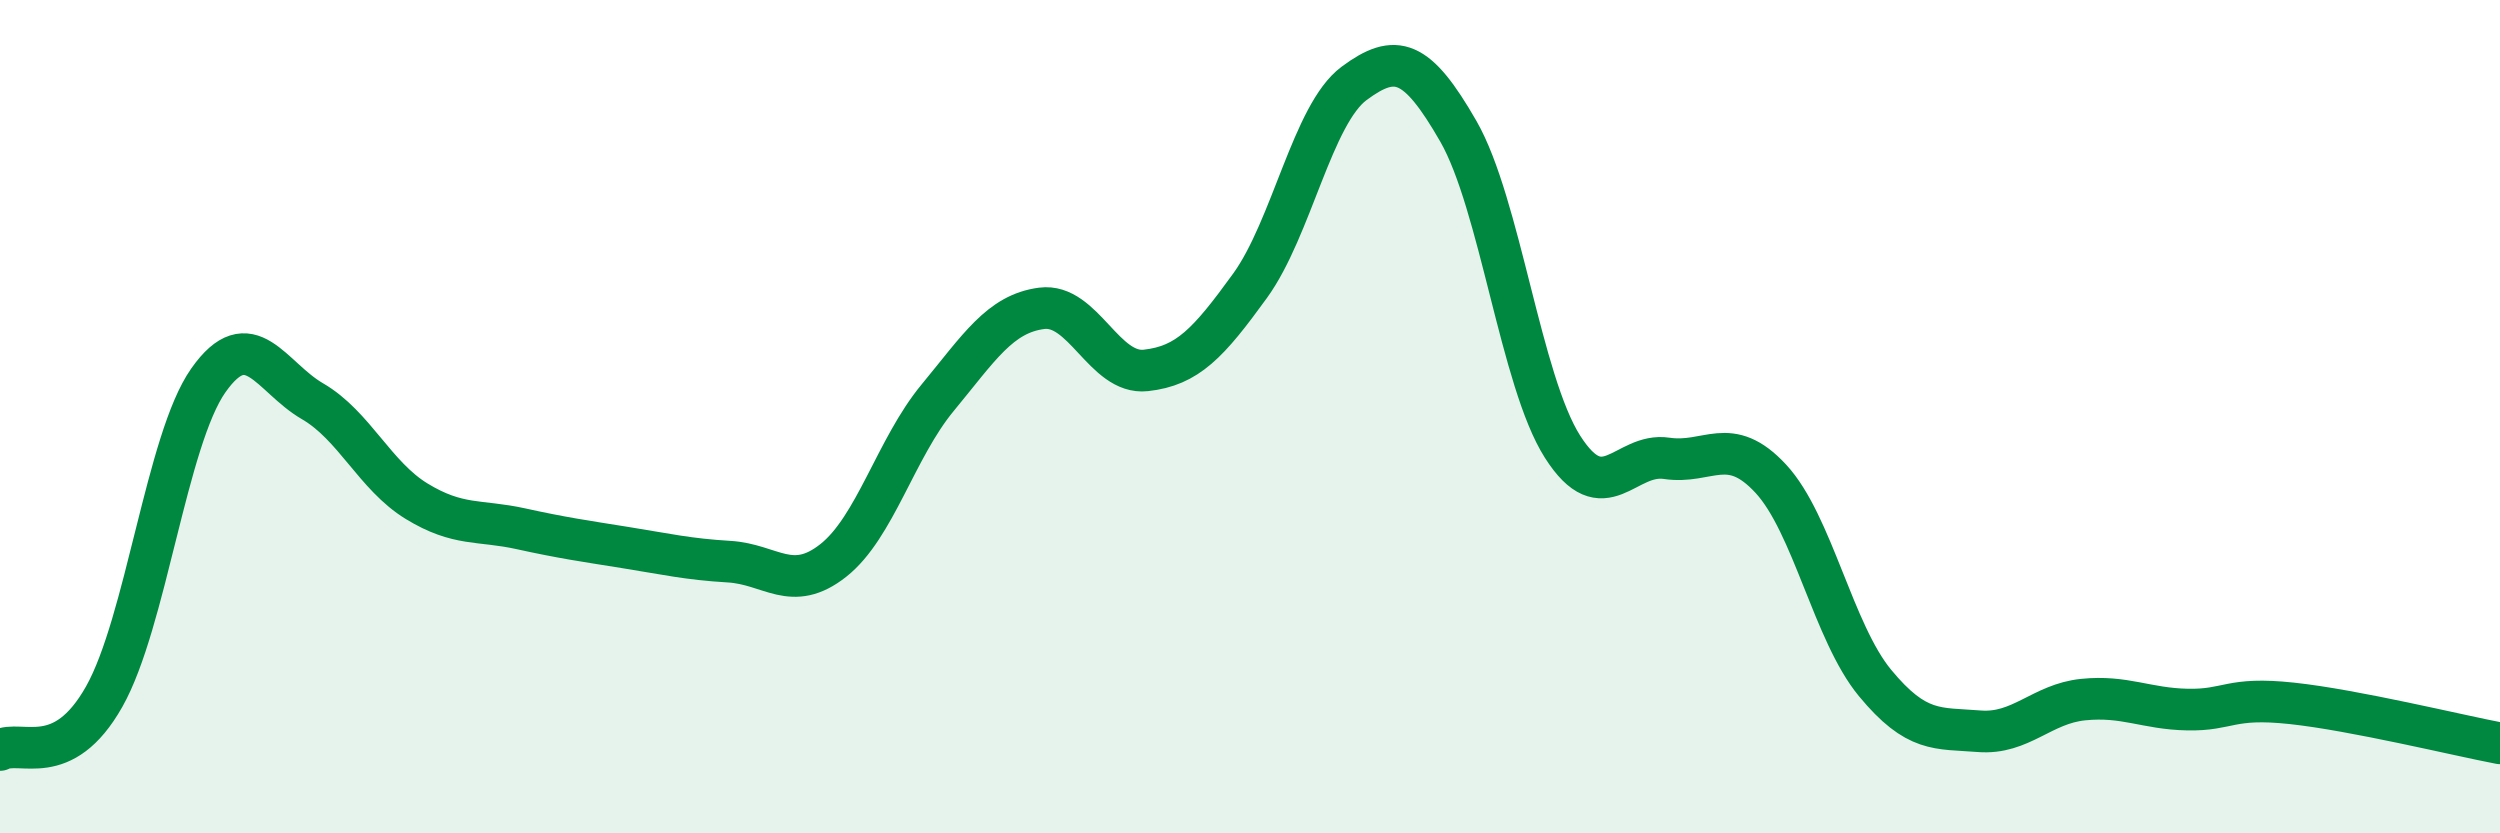
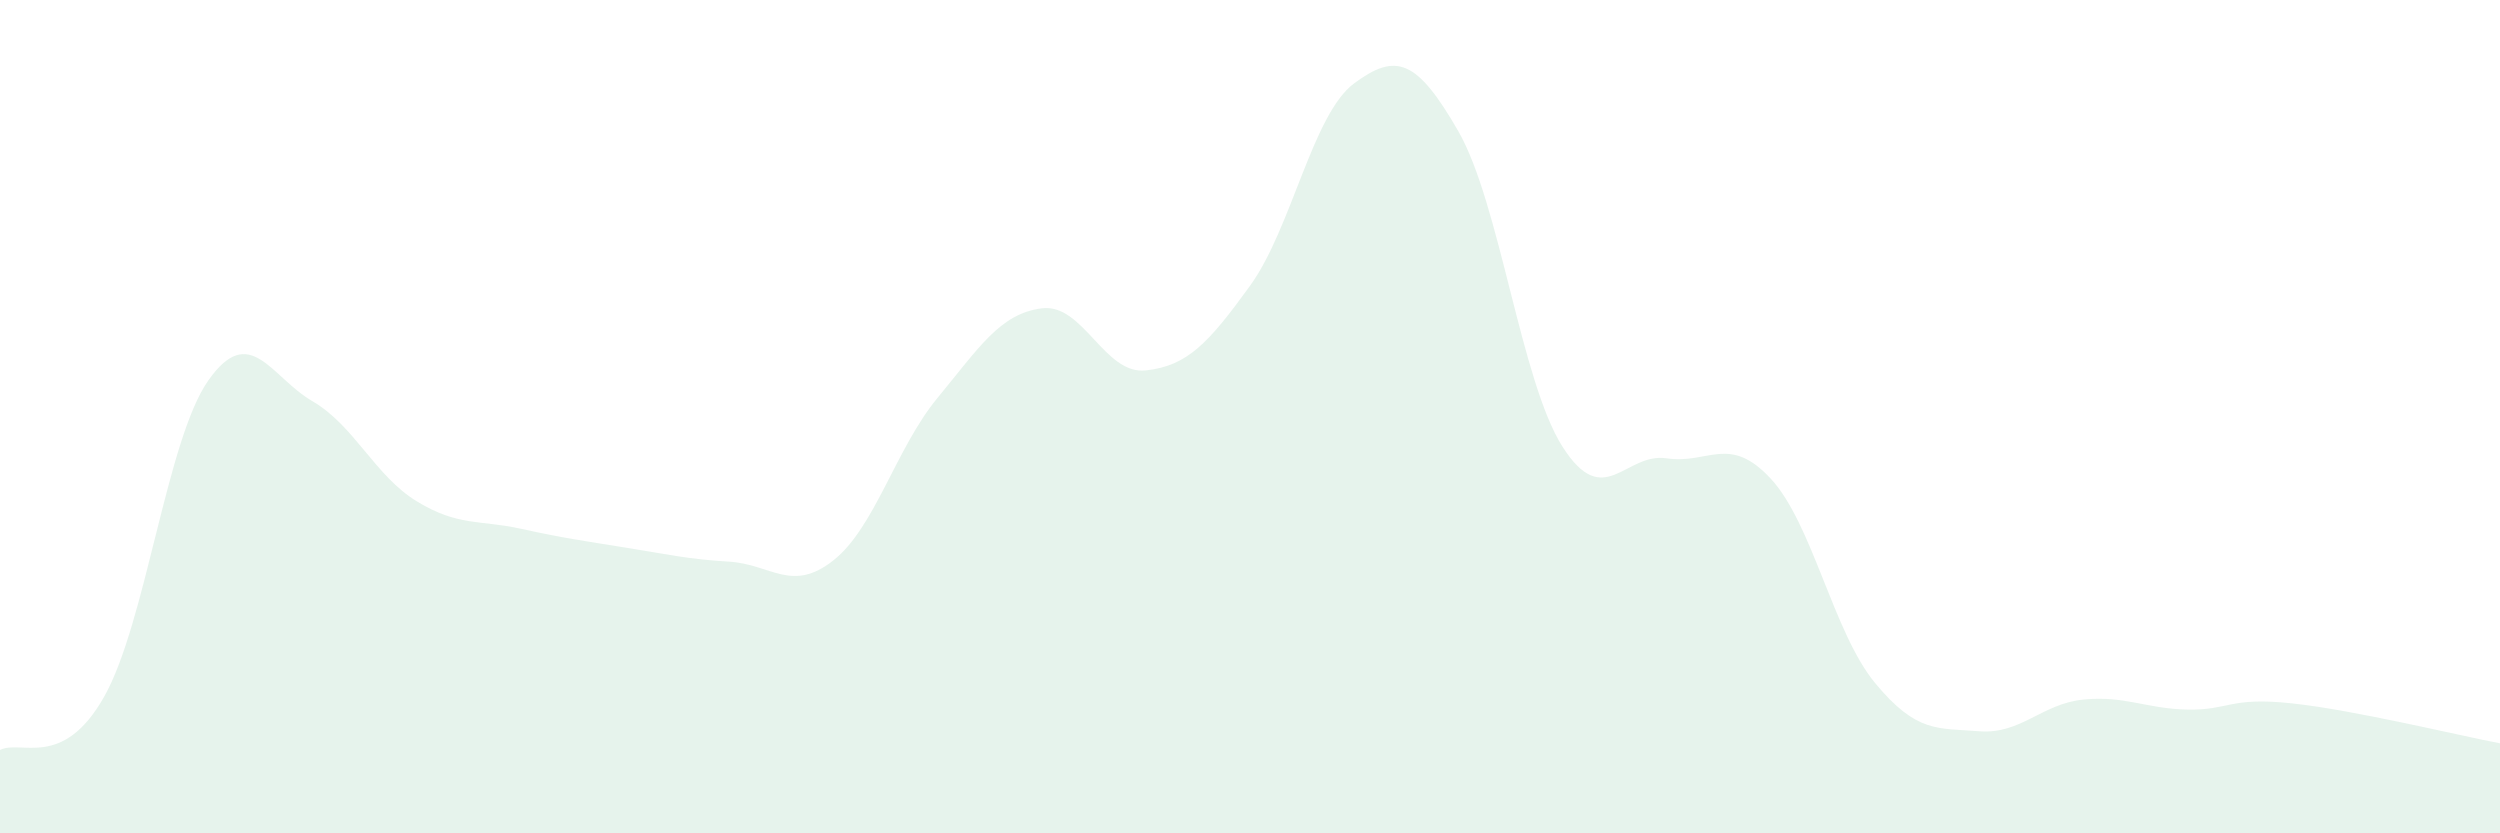
<svg xmlns="http://www.w3.org/2000/svg" width="60" height="20" viewBox="0 0 60 20">
  <path d="M 0,18 C 0.5,17.74 1.5,18.49 2.5,16.72 C 3.5,14.95 4,10.55 5,9.13 C 6,7.71 6.5,9.05 7.5,9.63 C 8.5,10.21 9,11.42 10,12.03 C 11,12.64 11.5,12.47 12.5,12.69 C 13.5,12.91 14,12.98 15,13.14 C 16,13.3 16.5,13.42 17.5,13.48 C 18.5,13.54 19,14.24 20,13.45 C 21,12.66 21.5,10.76 22.5,9.55 C 23.5,8.34 24,7.53 25,7.4 C 26,7.27 26.5,9 27.5,8.89 C 28.5,8.78 29,8.24 30,6.86 C 31,5.48 31.5,2.74 32.5,2 C 33.5,1.26 34,1.41 35,3.15 C 36,4.89 36.5,9.15 37.5,10.72 C 38.5,12.29 39,10.85 40,11 C 41,11.15 41.5,10.41 42.5,11.49 C 43.5,12.57 44,15.18 45,16.39 C 46,17.6 46.5,17.47 47.5,17.55 C 48.5,17.63 49,16.89 50,16.79 C 51,16.69 51.5,17.01 52.5,17.03 C 53.5,17.05 53.5,16.72 55,16.88 C 56.5,17.04 59,17.65 60,17.84L60 20L0 20Z" fill="#008740" opacity="0.1" stroke-linecap="round" stroke-linejoin="round" />
-   <path d="M 0,18 C 0.5,17.74 1.5,18.49 2.5,16.72 C 3.5,14.95 4,10.55 5,9.13 C 6,7.71 6.5,9.05 7.5,9.63 C 8.5,10.21 9,11.42 10,12.03 C 11,12.64 11.5,12.47 12.5,12.69 C 13.5,12.91 14,12.98 15,13.14 C 16,13.3 16.5,13.42 17.5,13.48 C 18.5,13.54 19,14.24 20,13.45 C 21,12.66 21.5,10.76 22.5,9.55 C 23.5,8.34 24,7.53 25,7.4 C 26,7.27 26.5,9 27.5,8.89 C 28.5,8.78 29,8.24 30,6.86 C 31,5.48 31.5,2.74 32.5,2 C 33.5,1.26 34,1.41 35,3.15 C 36,4.89 36.5,9.15 37.5,10.72 C 38.5,12.29 39,10.85 40,11 C 41,11.15 41.5,10.41 42.5,11.49 C 43.5,12.57 44,15.18 45,16.39 C 46,17.6 46.5,17.47 47.5,17.55 C 48.5,17.63 49,16.89 50,16.79 C 51,16.69 51.5,17.01 52.5,17.03 C 53.5,17.05 53.5,16.72 55,16.88 C 56.5,17.04 59,17.65 60,17.84" stroke="#008740" stroke-width="1" fill="none" stroke-linecap="round" stroke-linejoin="round" />
</svg>